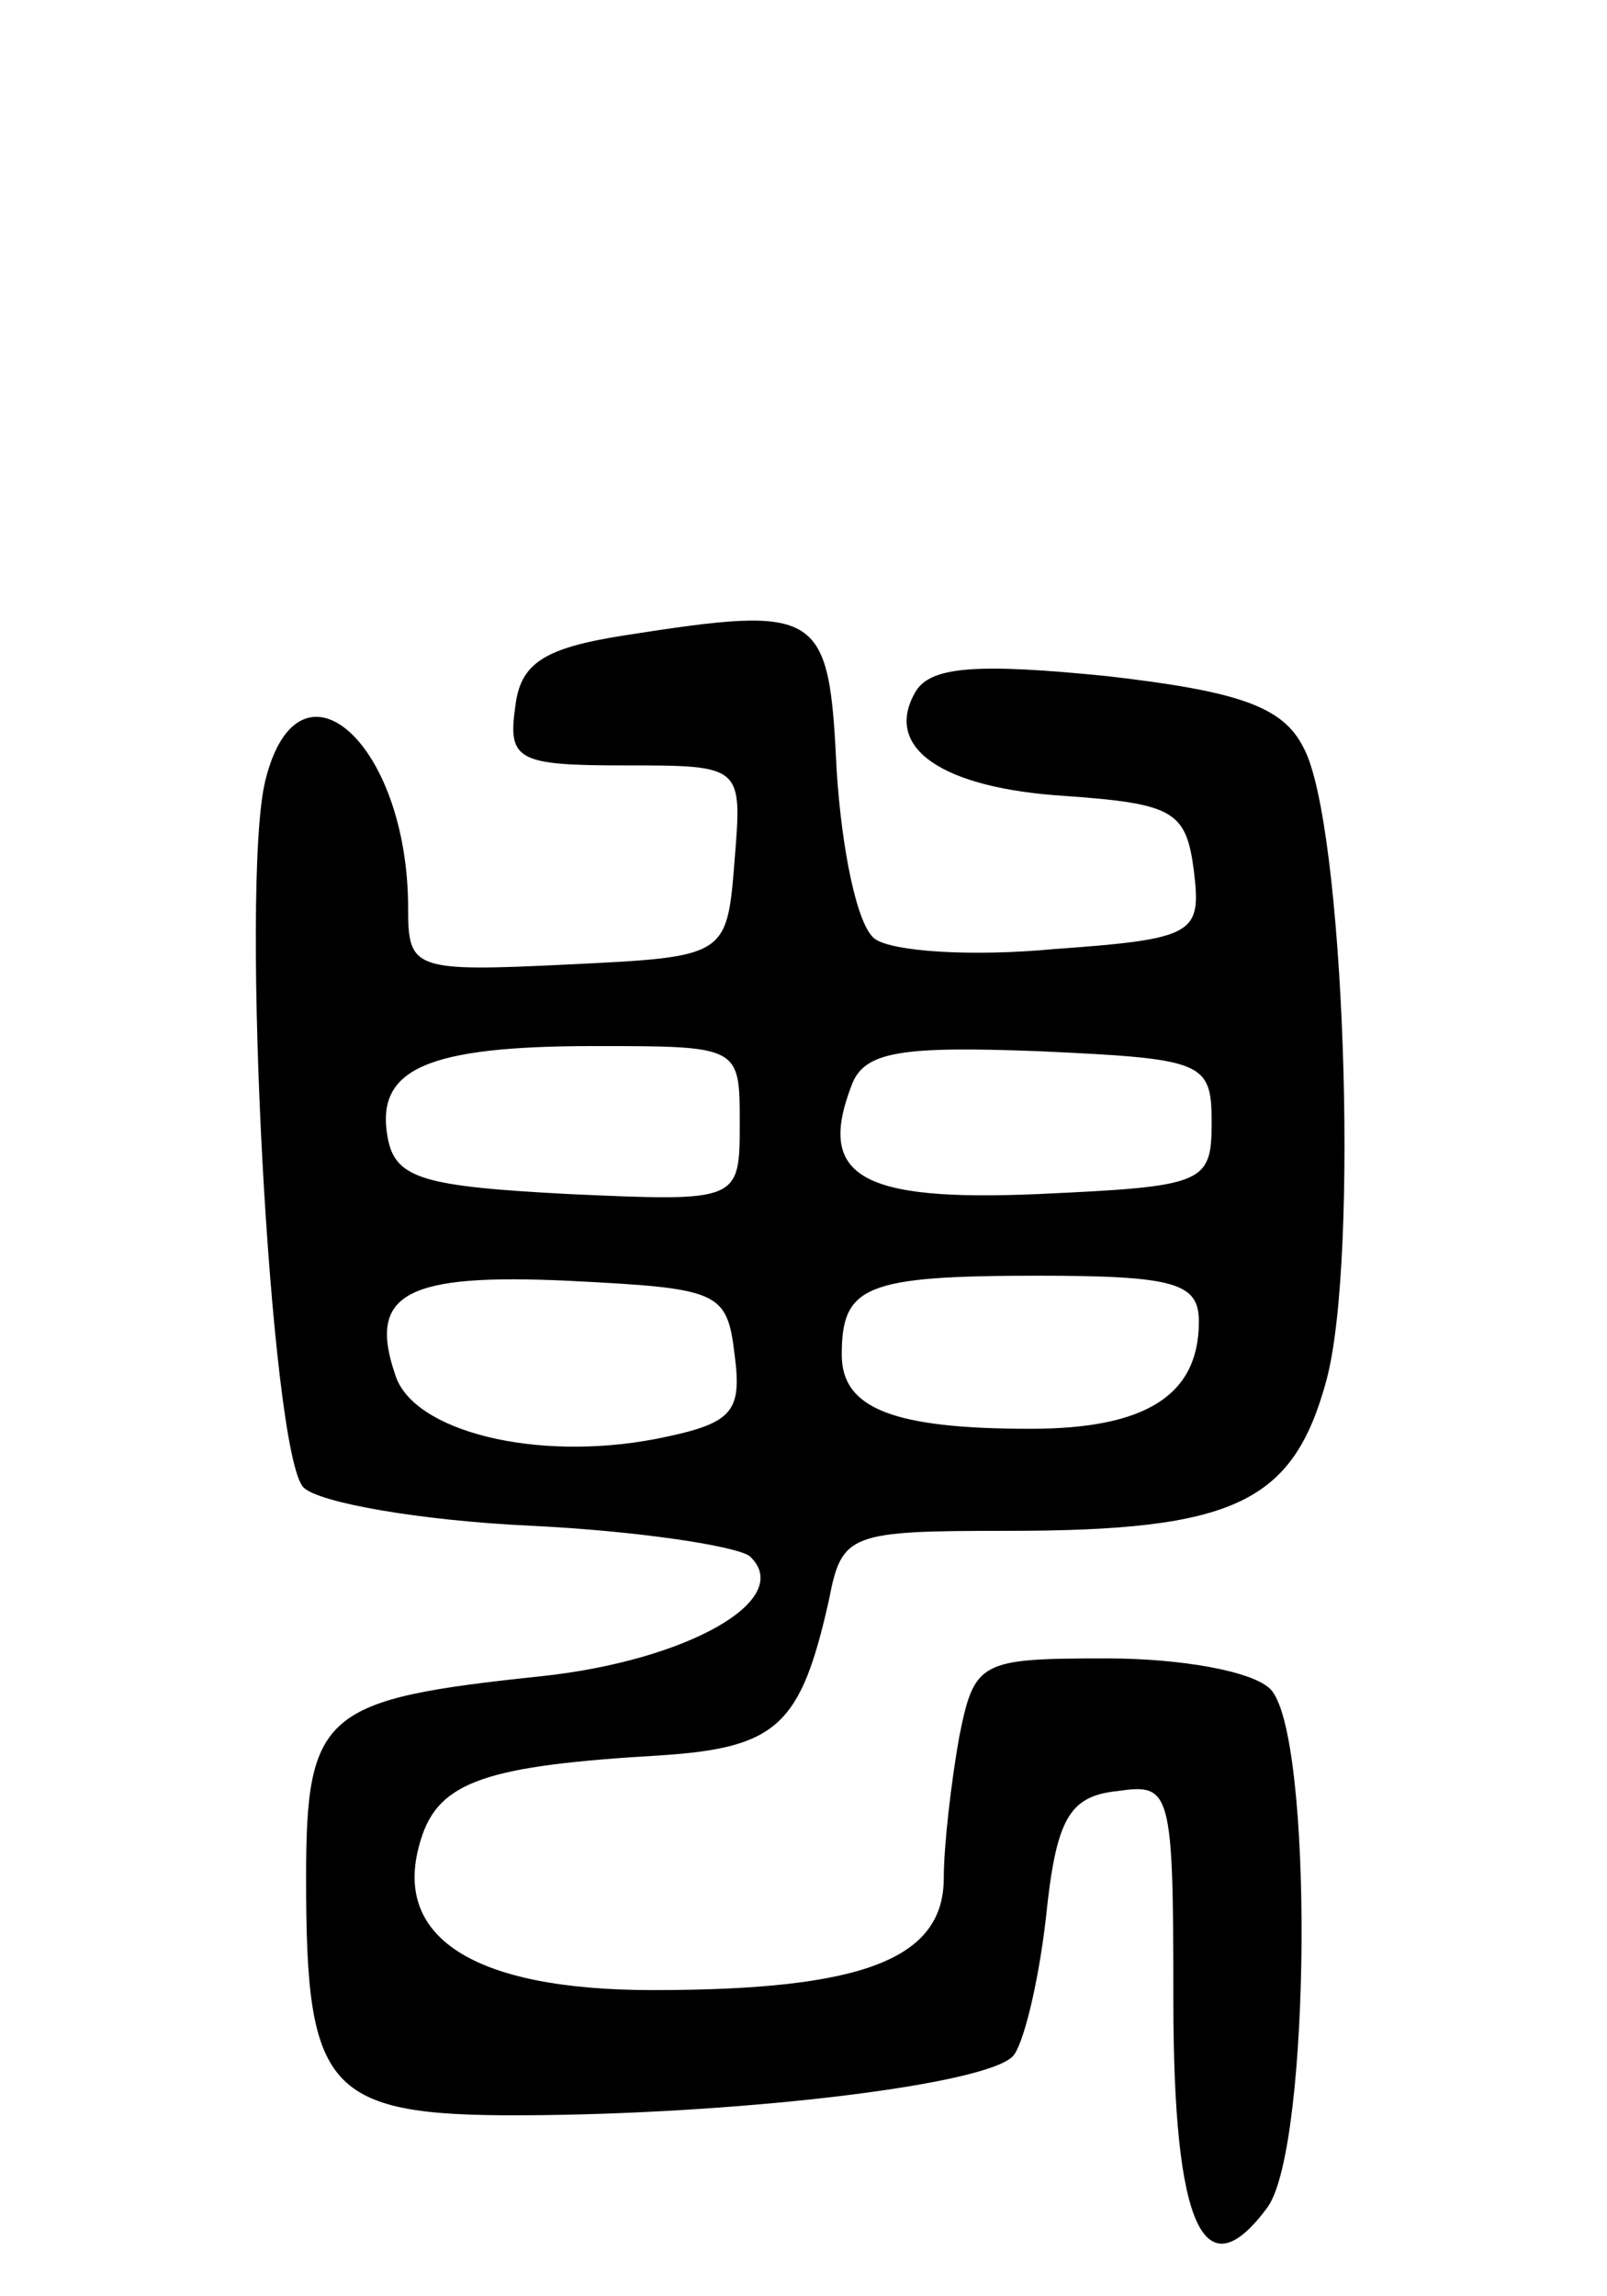
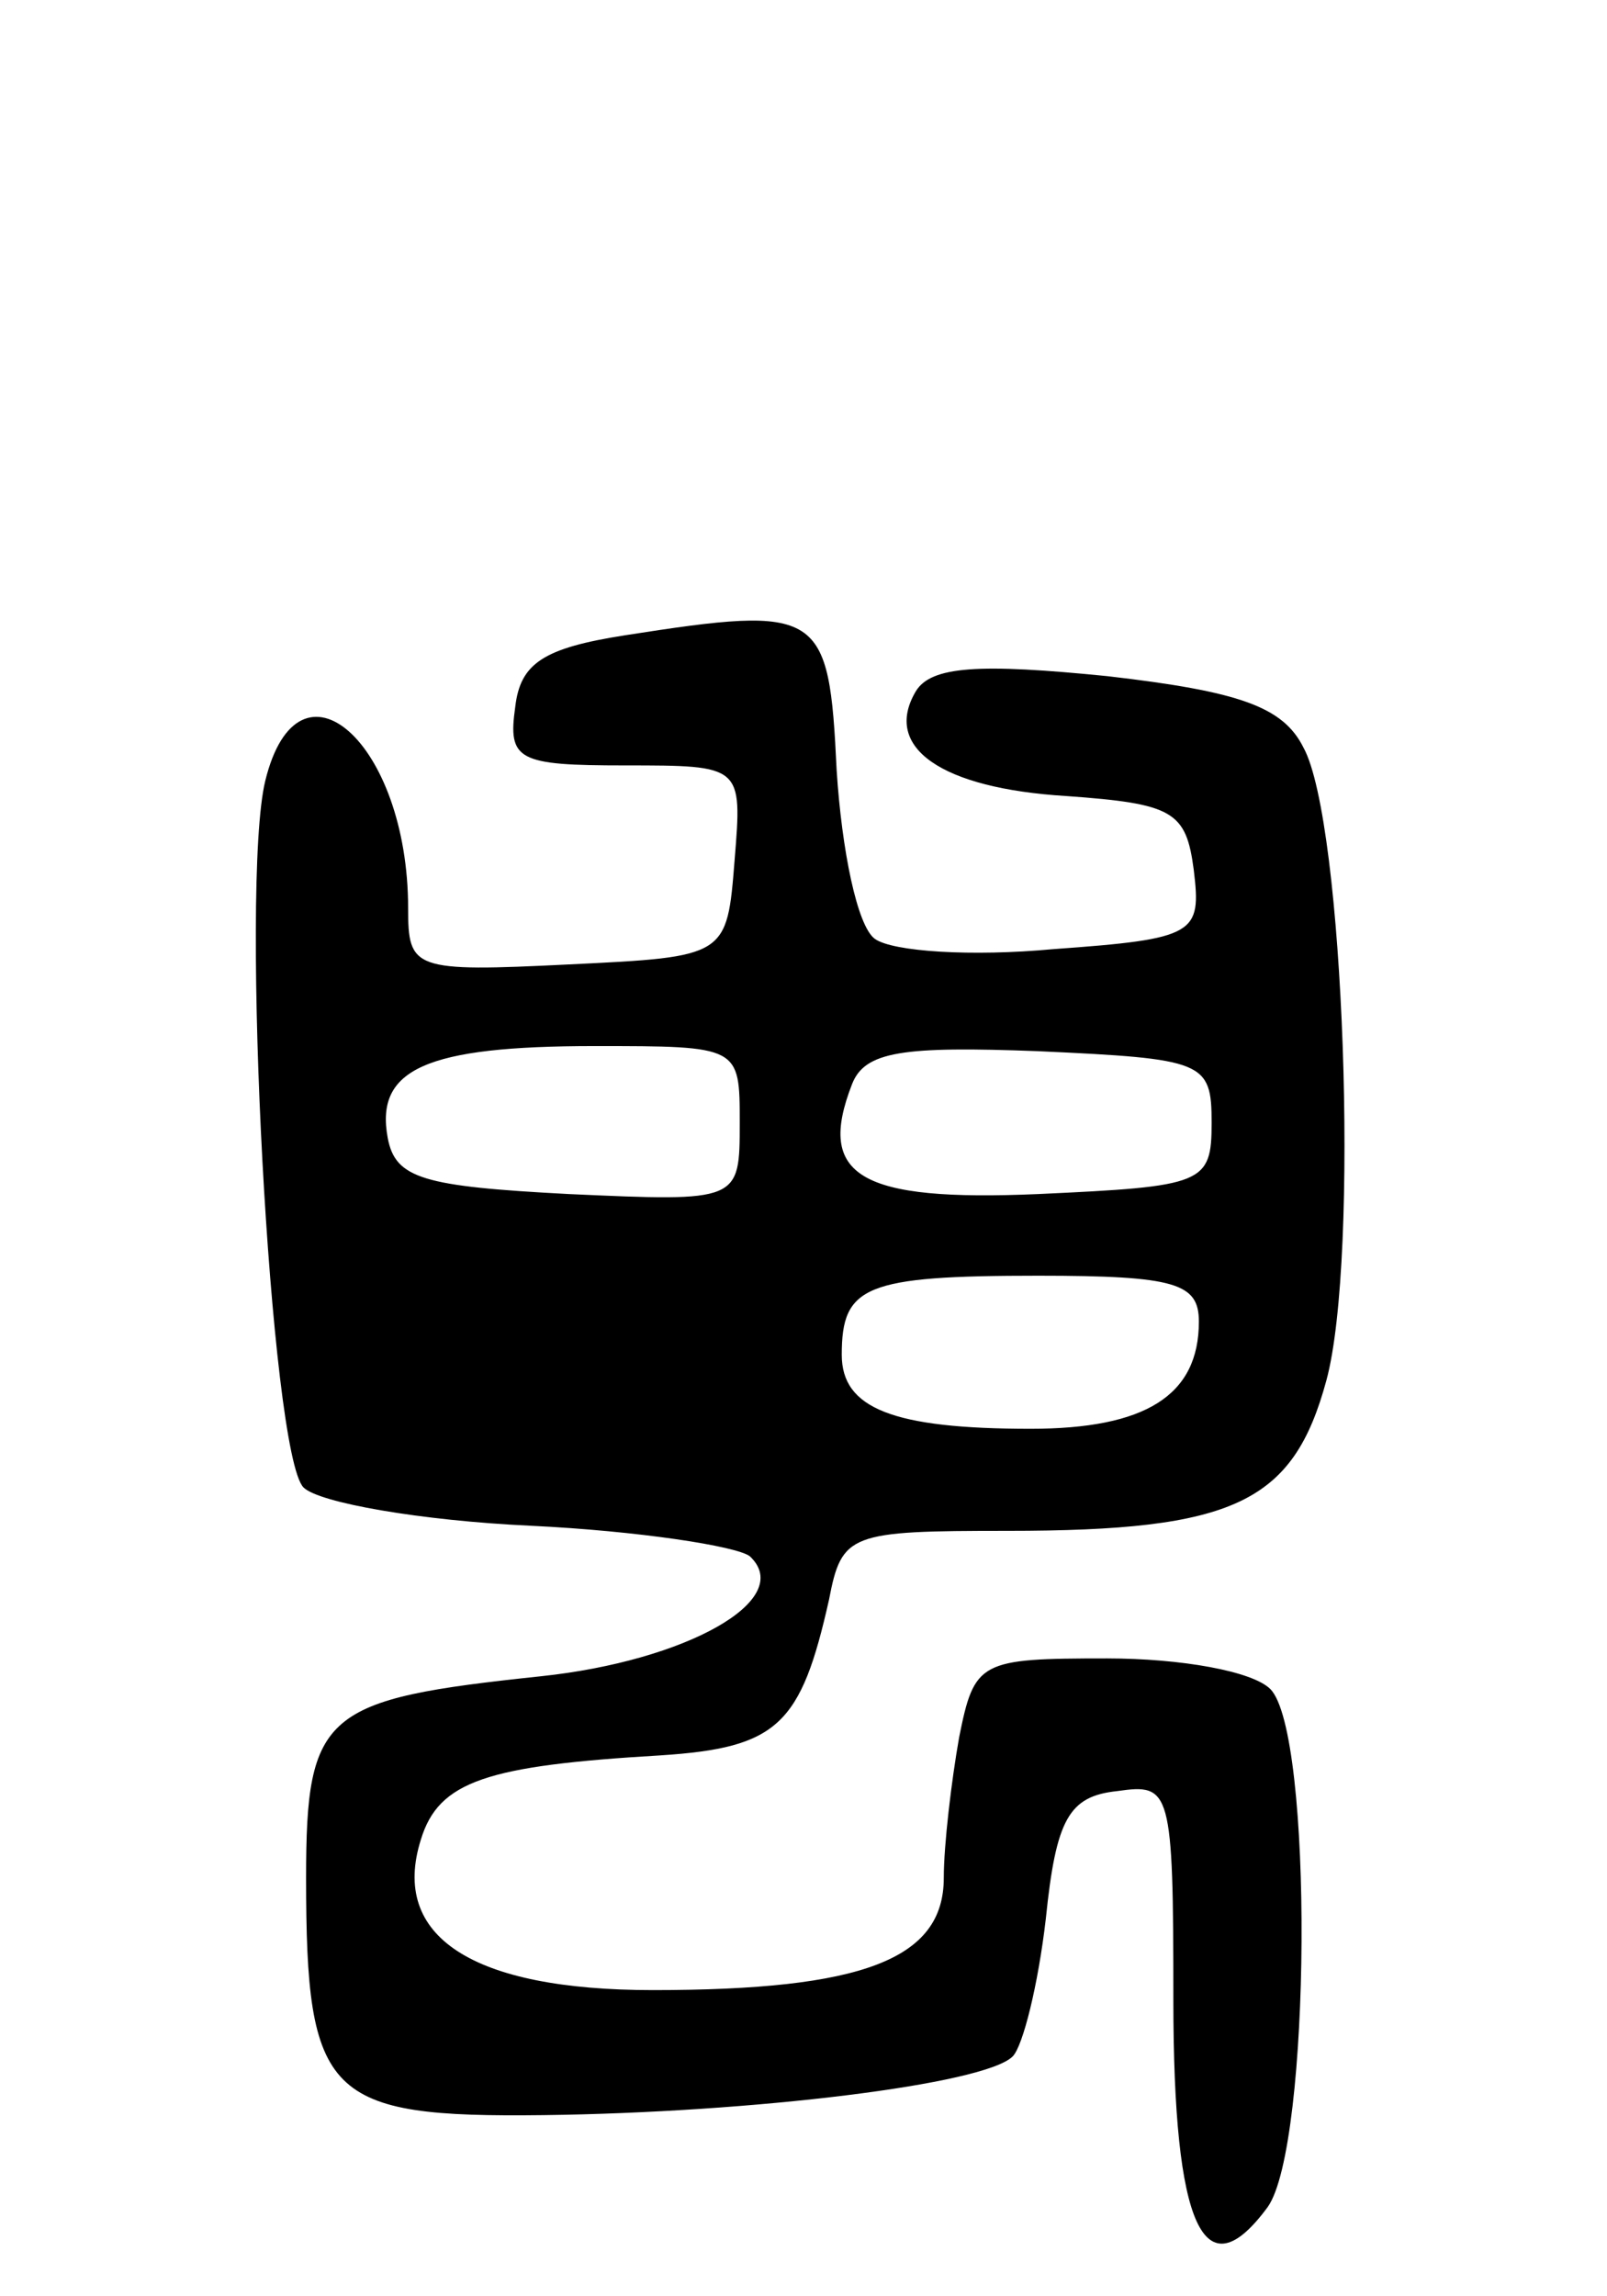
<svg xmlns="http://www.w3.org/2000/svg" version="1.0" width="63" height="90" viewBox="0 0 63 90">
  <g transform="translate(0,90) scale(0.1,-0.1)">
-     <path d="M245 651 c-32 -5 -41 -11 -43 -28 -3 -21 1 -23 43 -23 46 0 46 0 43 -37 -3 -38 -3 -38 -65 -41 -61 -3 -63 -2 -63 22 0 65 -43 103 -56 50 -10 -41 2 -264 15 -277 6 -6 46 -13 89 -15 42 -2 81 -8 86 -12 18 -17 -25 -41 -82 -47 -85 -9 -92 -14 -92 -79 0 -86 8 -94 93 -93 82 1 173 12 184 23 4 4 10 28 13 54 4 39 9 48 28 50 21 3 22 1 22 -82 0 -89 12 -115 37 -81 17 24 18 186 1 203 -7 7 -35 12 -64 12 -50 0 -52 -1 -58 -31 -3 -17 -6 -42 -6 -55 0 -32 -32 -44 -114 -44 -71 0 -103 21 -91 59 7 23 26 29 94 33 46 3 55 12 66 61 5 26 8 27 70 27 89 0 112 11 125 59 13 48 7 219 -9 248 -8 16 -25 22 -77 28 -50 5 -69 4 -75 -6 -13 -22 10 -38 59 -41 42 -3 47 -6 50 -29 3 -25 1 -27 -55 -31 -32 -3 -63 -1 -70 4 -7 5 -13 35 -15 66 -3 63 -6 65 -83 53z m45 -191 c0 -31 0 -31 -67 -28 -57 3 -68 6 -71 22 -5 27 15 36 81 36 57 0 57 0 57 -30z m185 0 c0 -24 -3 -25 -68 -28 -70 -3 -87 7 -73 43 5 13 20 15 73 13 65 -3 68 -4 68 -28z m-187 -91 c3 -23 -1 -27 -31 -33 -47 -9 -95 3 -102 25 -11 32 4 40 68 37 59 -3 62 -4 65 -29z m182 13 c0 -29 -21 -42 -66 -42 -54 0 -74 8 -74 29 0 27 9 31 77 31 54 0 63 -3 63 -18z" />
+     <path d="M245 651 c-32 -5 -41 -11 -43 -28 -3 -21 1 -23 43 -23 46 0 46 0 43 -37 -3 -38 -3 -38 -65 -41 -61 -3 -63 -2 -63 22 0 65 -43 103 -56 50 -10 -41 2 -264 15 -277 6 -6 46 -13 89 -15 42 -2 81 -8 86 -12 18 -17 -25 -41 -82 -47 -85 -9 -92 -14 -92 -79 0 -86 8 -94 93 -93 82 1 173 12 184 23 4 4 10 28 13 54 4 39 9 48 28 50 21 3 22 1 22 -82 0 -89 12 -115 37 -81 17 24 18 186 1 203 -7 7 -35 12 -64 12 -50 0 -52 -1 -58 -31 -3 -17 -6 -42 -6 -55 0 -32 -32 -44 -114 -44 -71 0 -103 21 -91 59 7 23 26 29 94 33 46 3 55 12 66 61 5 26 8 27 70 27 89 0 112 11 125 59 13 48 7 219 -9 248 -8 16 -25 22 -77 28 -50 5 -69 4 -75 -6 -13 -22 10 -38 59 -41 42 -3 47 -6 50 -29 3 -25 1 -27 -55 -31 -32 -3 -63 -1 -70 4 -7 5 -13 35 -15 66 -3 63 -6 65 -83 53z m45 -191 c0 -31 0 -31 -67 -28 -57 3 -68 6 -71 22 -5 27 15 36 81 36 57 0 57 0 57 -30z m185 0 c0 -24 -3 -25 -68 -28 -70 -3 -87 7 -73 43 5 13 20 15 73 13 65 -3 68 -4 68 -28z m-187 -91 z m182 13 c0 -29 -21 -42 -66 -42 -54 0 -74 8 -74 29 0 27 9 31 77 31 54 0 63 -3 63 -18z" />
  </g>
</svg>